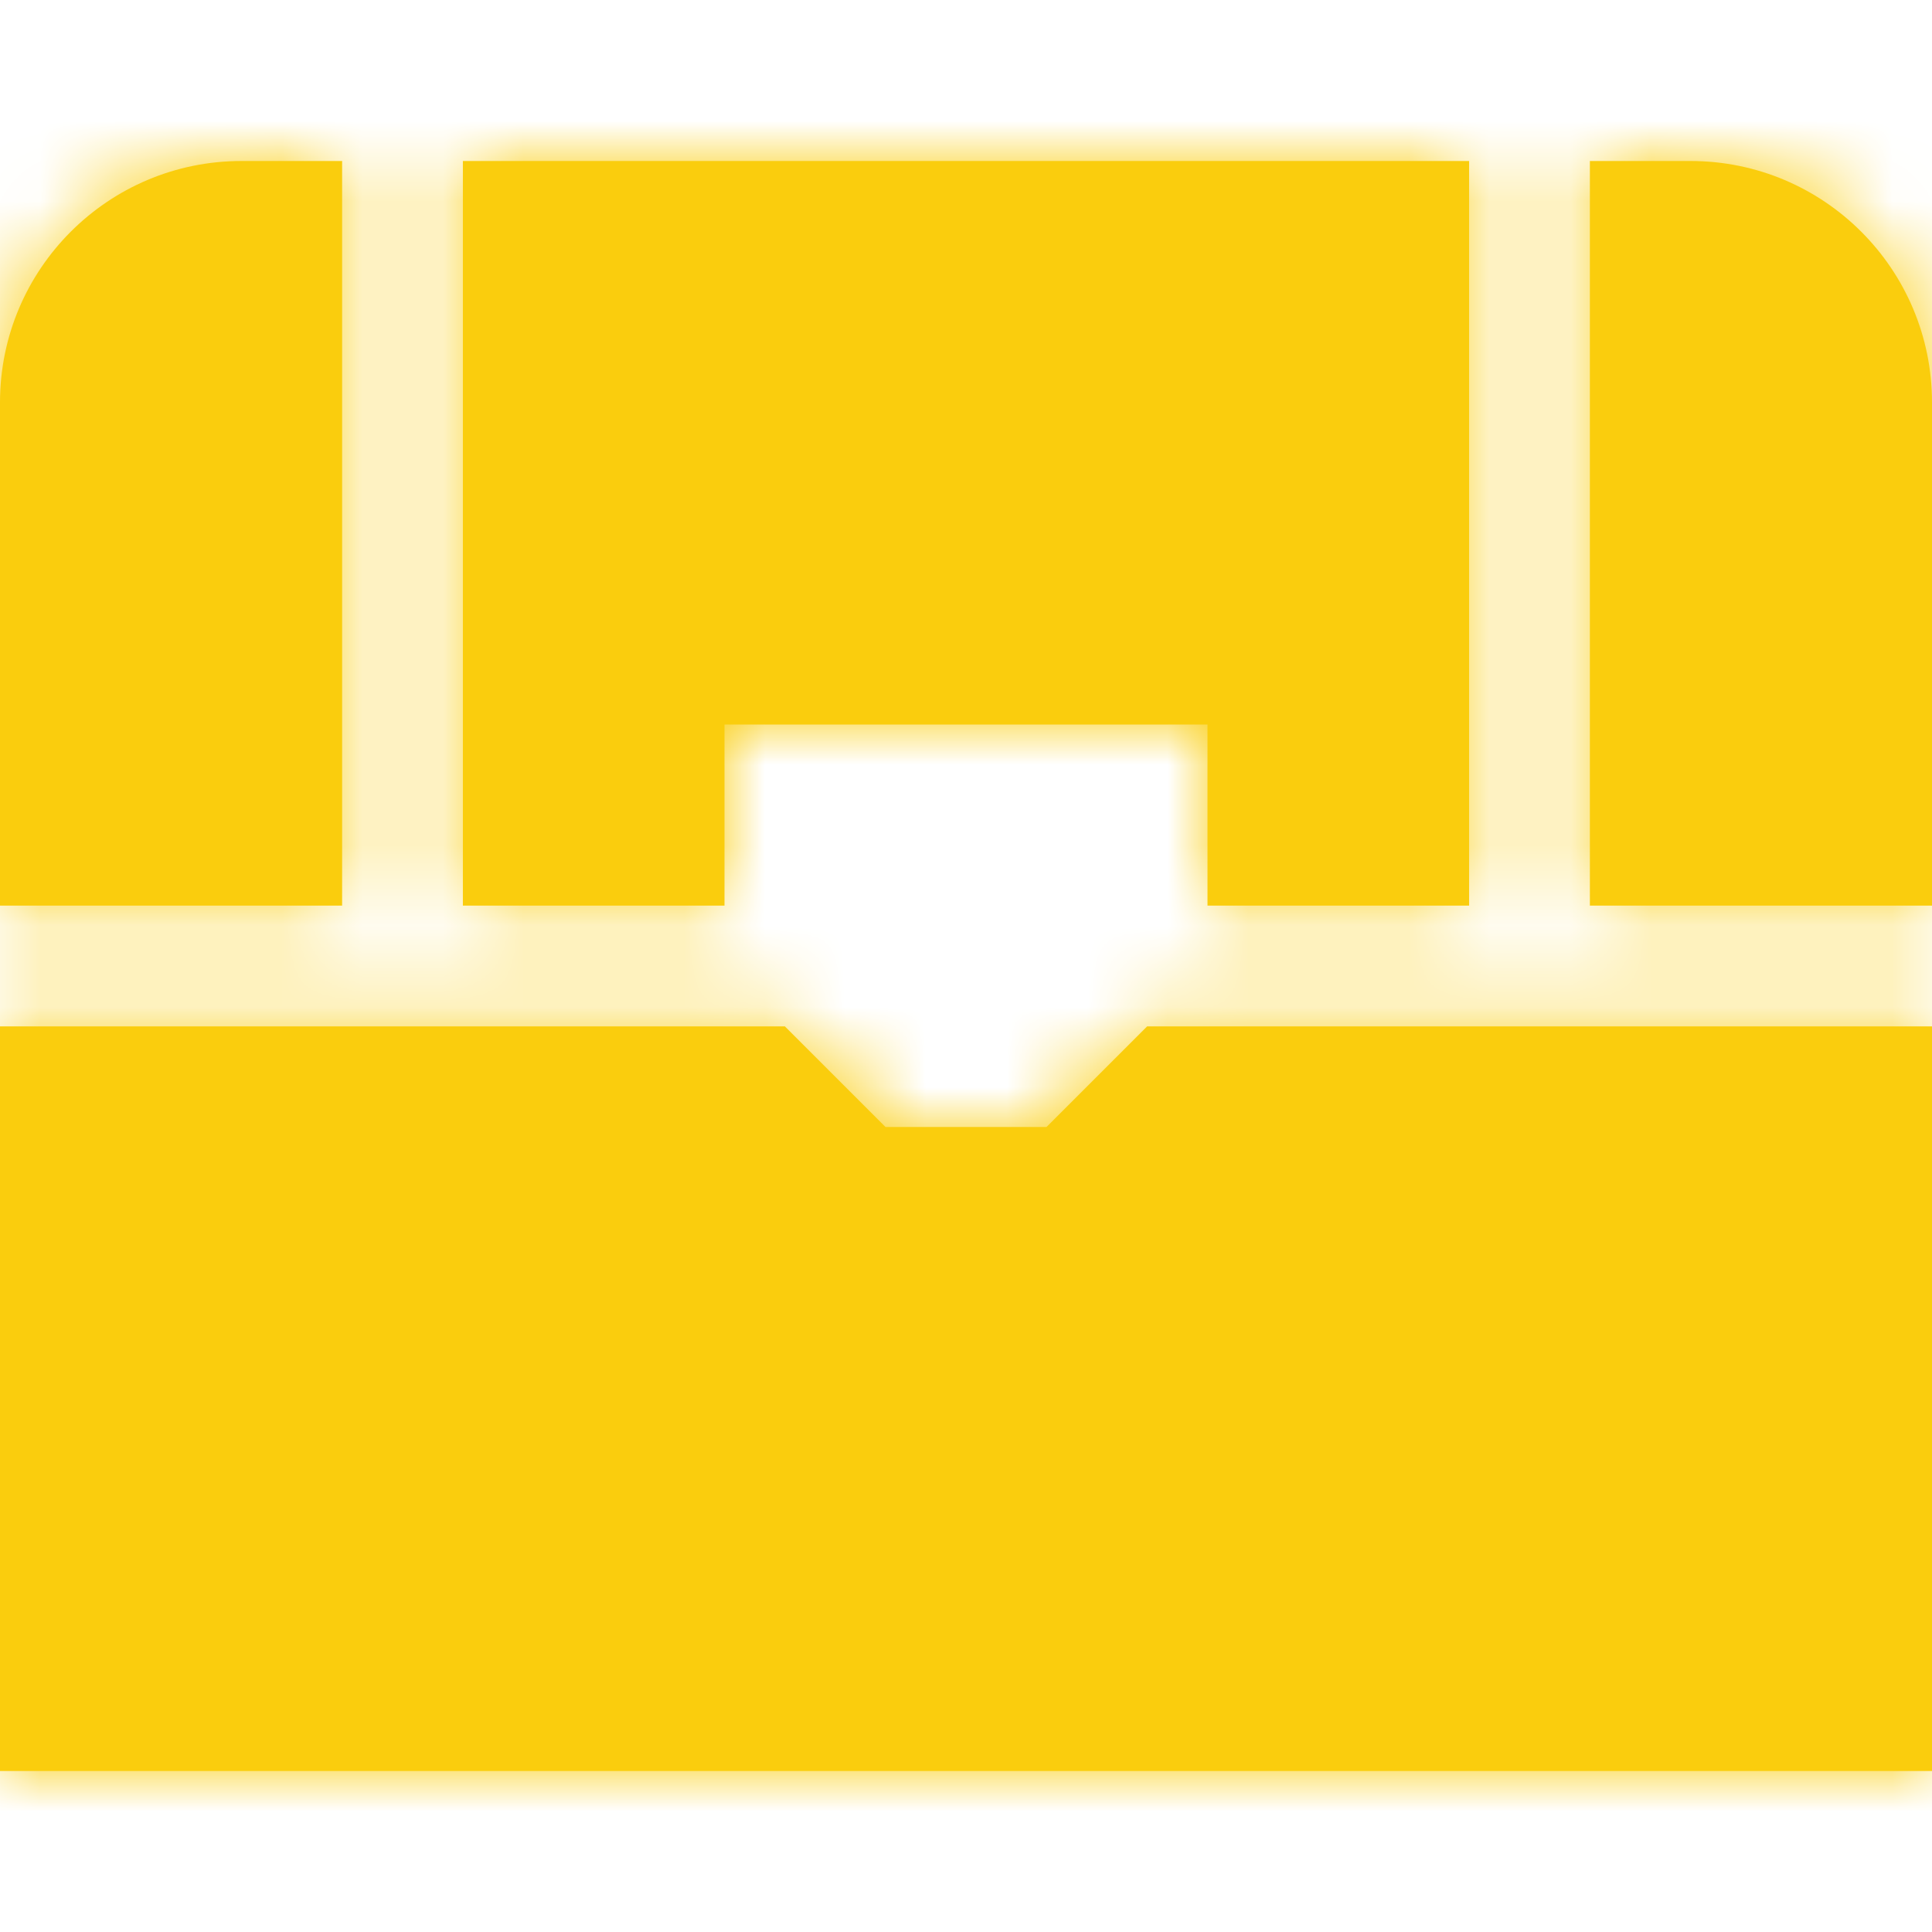
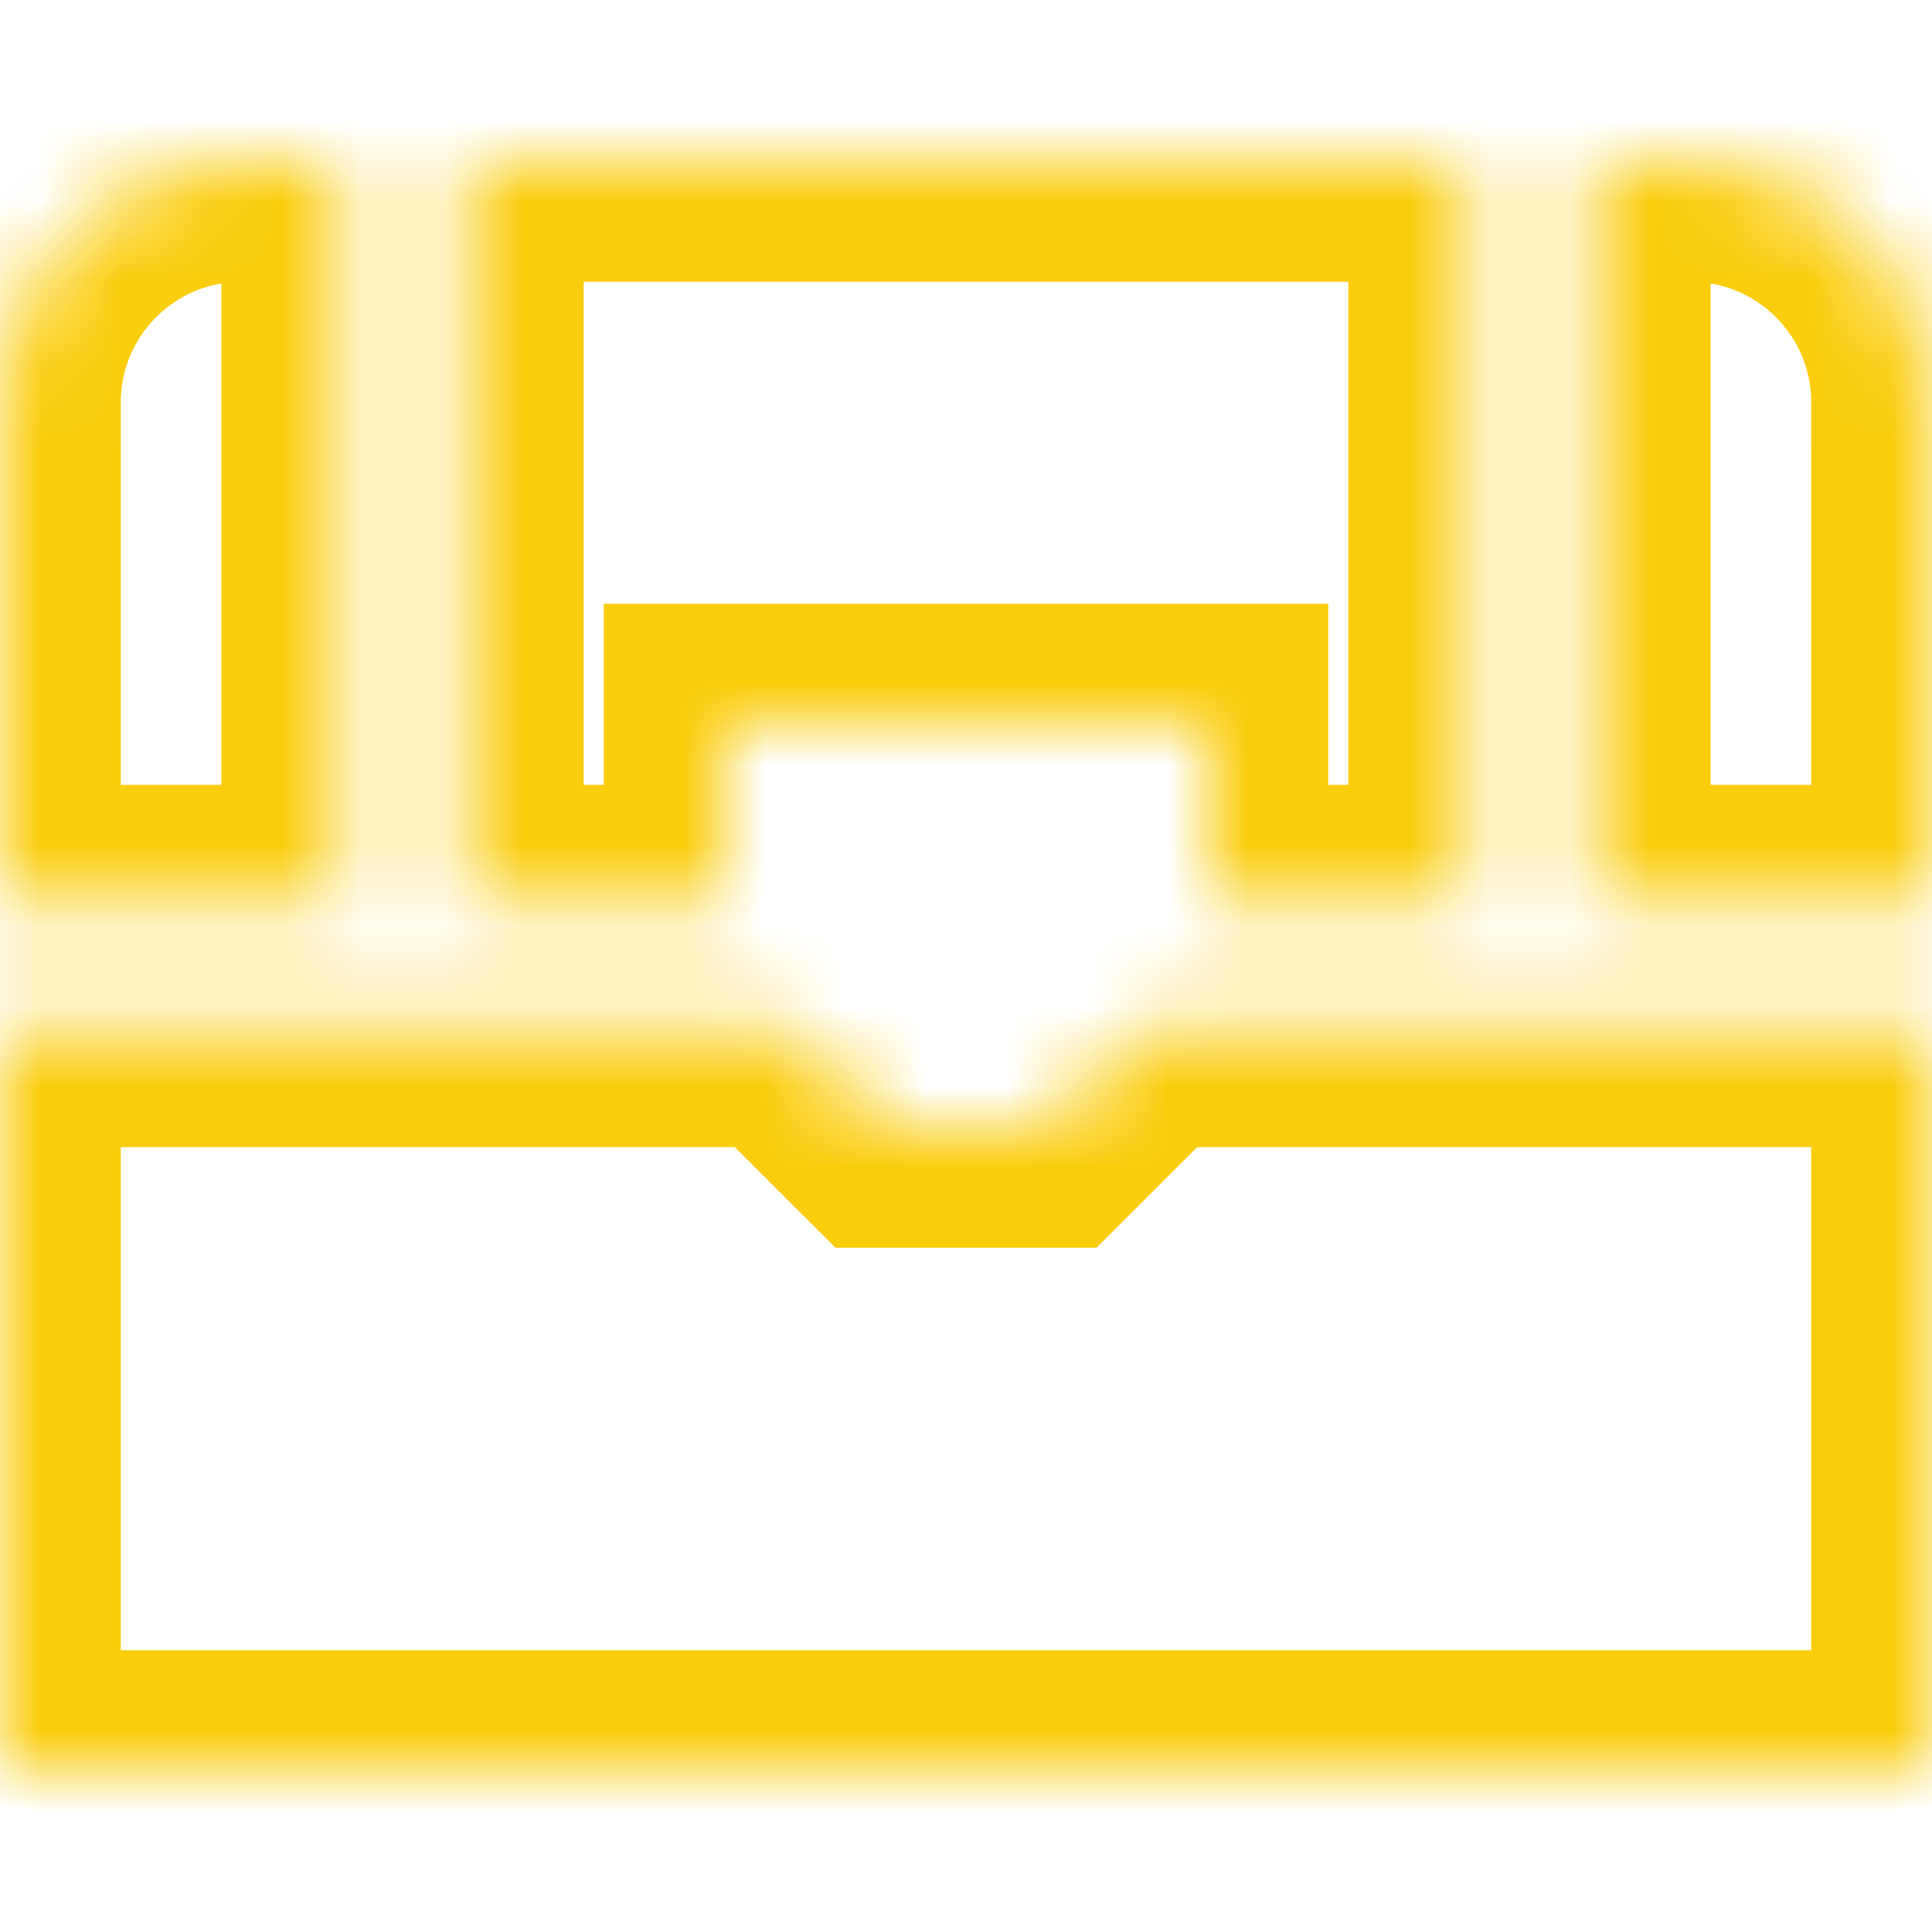
<svg xmlns="http://www.w3.org/2000/svg" width="24" height="24" viewBox="0 0 24 24" fill="none">
  <mask id="path-1-inside-1_2491_69713" fill="white">
    <path fill-rule="evenodd" clip-rule="evenodd" d="M19.75 11.25H24V5C24 3.343 22.657 2 21 2H19.75V11.25ZM24 12.75H14.25L13 14H11L9.75 12.75H0V22H24V12.75ZM18.25 2V11.25H15V9H9V11.25H5.75L5.75 2H18.25ZM4.25 11.25H0V5C0 3.343 1.343 2 3 2H4.25L4.25 11.25Z" />
  </mask>
-   <path fill-rule="evenodd" clip-rule="evenodd" d="M19.75 11.25H24V5C24 3.343 22.657 2 21 2H19.75V11.25ZM24 12.75H14.25L13 14H11L9.75 12.75H0V22H24V12.75ZM18.25 2V11.25H15V9H9V11.25H5.75L5.75 2H18.25ZM4.25 11.25H0V5C0 3.343 1.343 2 3 2H4.25L4.25 11.25Z" fill="#FACD0D" />
  <path d="M19.75 11.25H18.25V12.75H19.75V11.25ZM24 11.25V12.75H25.5V11.25H24ZM19.75 2V0.5H18.25V2H19.75ZM24 12.75H25.5V11.25H24V12.75ZM14.25 12.75V11.25H13.629L13.189 11.689L14.25 12.75ZM13 14V15.5H13.621L14.061 15.061L13 14ZM11 14L9.939 15.061L10.379 15.5H11V14ZM9.75 12.75L10.811 11.689L10.371 11.25H9.75V12.75ZM0 12.75V11.25H-1.5V12.75H0ZM0 22H-1.5V23.5H0V22ZM24 22V23.5H25.5V22H24ZM18.25 11.25V12.75H19.75V11.25H18.25ZM18.25 2H19.75V0.5H18.25V2ZM15 11.25H13.5V12.75H15V11.25ZM15 9H16.5V7.5H15V9ZM9 9V7.5H7.5V9H9ZM9 11.25V12.75H10.5V11.25H9ZM5.75 11.25H4.25V12.75H5.75V11.25ZM5.75 2V0.5H4.25V2L5.75 2ZM0 11.25H-1.5V12.75H0V11.25ZM4.25 11.25V12.75H5.75V11.25H4.25ZM4.25 2L5.75 2V0.5H4.25V2ZM19.75 12.75H24V9.75H19.75V12.75ZM25.5 11.25V5H22.5V11.25H25.5ZM25.5 5C25.5 2.515 23.485 0.5 21 0.5V3.5C21.828 3.5 22.5 4.172 22.5 5H25.5ZM21 0.5H19.75V3.5H21V0.5ZM18.25 2V11.25H21.25V2H18.25ZM24 11.25H14.25V14.25H24V11.25ZM13.189 11.689L11.939 12.939L14.061 15.061L15.311 13.811L13.189 11.689ZM13 12.5H11V15.5H13V12.5ZM12.061 12.939L10.811 11.689L8.689 13.811L9.939 15.061L12.061 12.939ZM9.75 11.25H0V14.25H9.75V11.25ZM-1.5 12.75V22H1.5V12.75H-1.5ZM0 23.5H24V20.5H0V23.5ZM25.5 22V12.75H22.5V22H25.5ZM19.75 11.25V2H16.75V11.25H19.75ZM15 12.75H18.25V9.75H15V12.75ZM13.5 9V11.25H16.5V9H13.5ZM9 10.5H15V7.5H9V10.5ZM10.5 11.25V9H7.5V11.25H10.5ZM5.75 12.75H9V9.75H5.75V12.75ZM4.25 2L4.25 11.25H7.25L7.25 2L4.25 2ZM18.25 0.5H5.75V3.5H18.25V0.5ZM0 12.75H4.25V9.75H0V12.75ZM-1.5 5V11.25H1.5V5H-1.5ZM3 0.5C0.515 0.5 -1.5 2.515 -1.5 5H1.5C1.5 4.172 2.172 3.5 3 3.5V0.5ZM4.25 0.5H3V3.5H4.25V0.5ZM5.75 11.25L5.75 2L2.75 2L2.75 11.25H5.75Z" fill="#FACD0D" mask="url(#path-1-inside-1_2491_69713)" />
</svg>